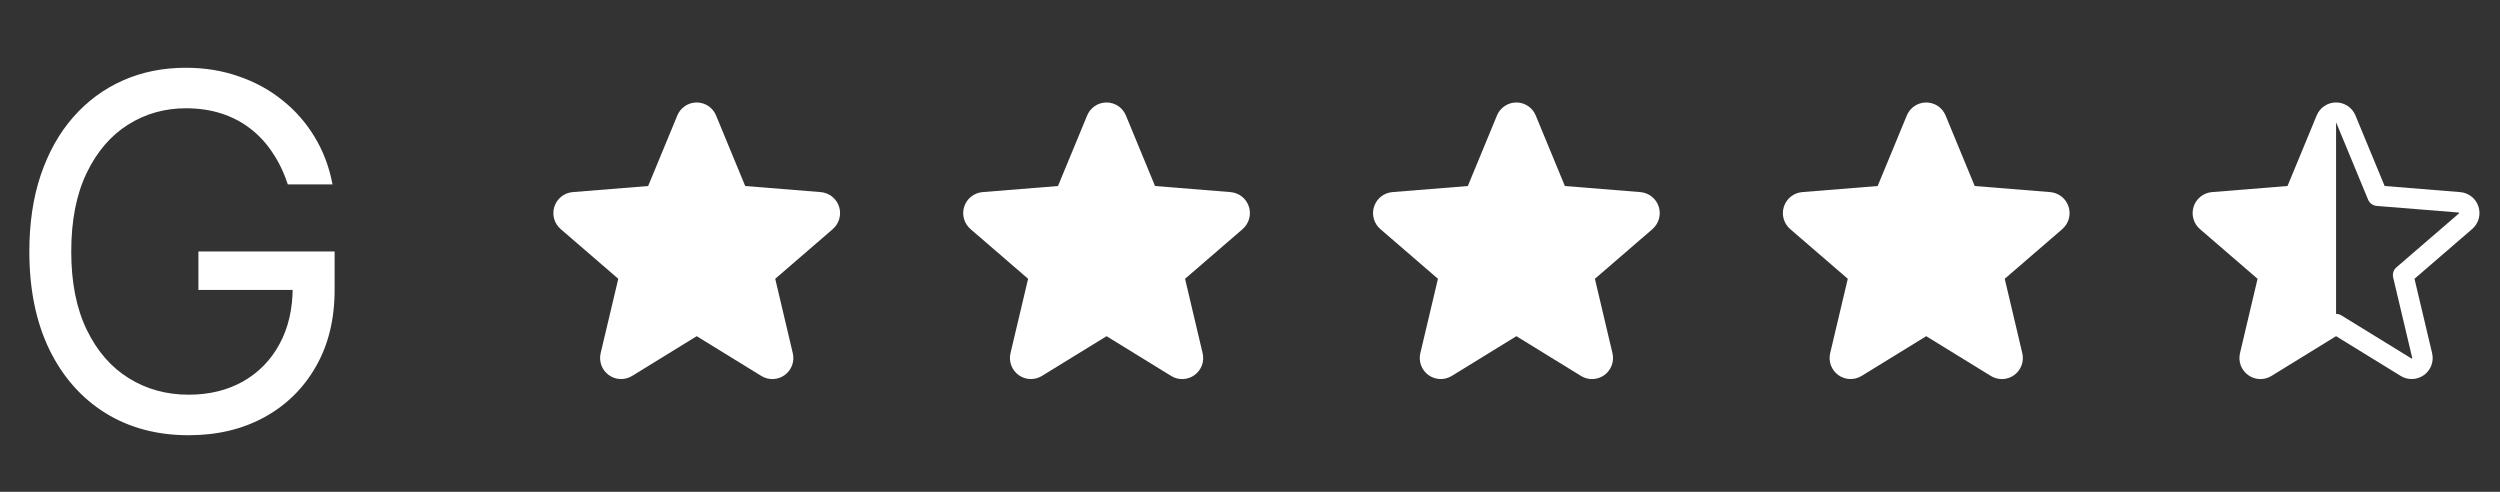
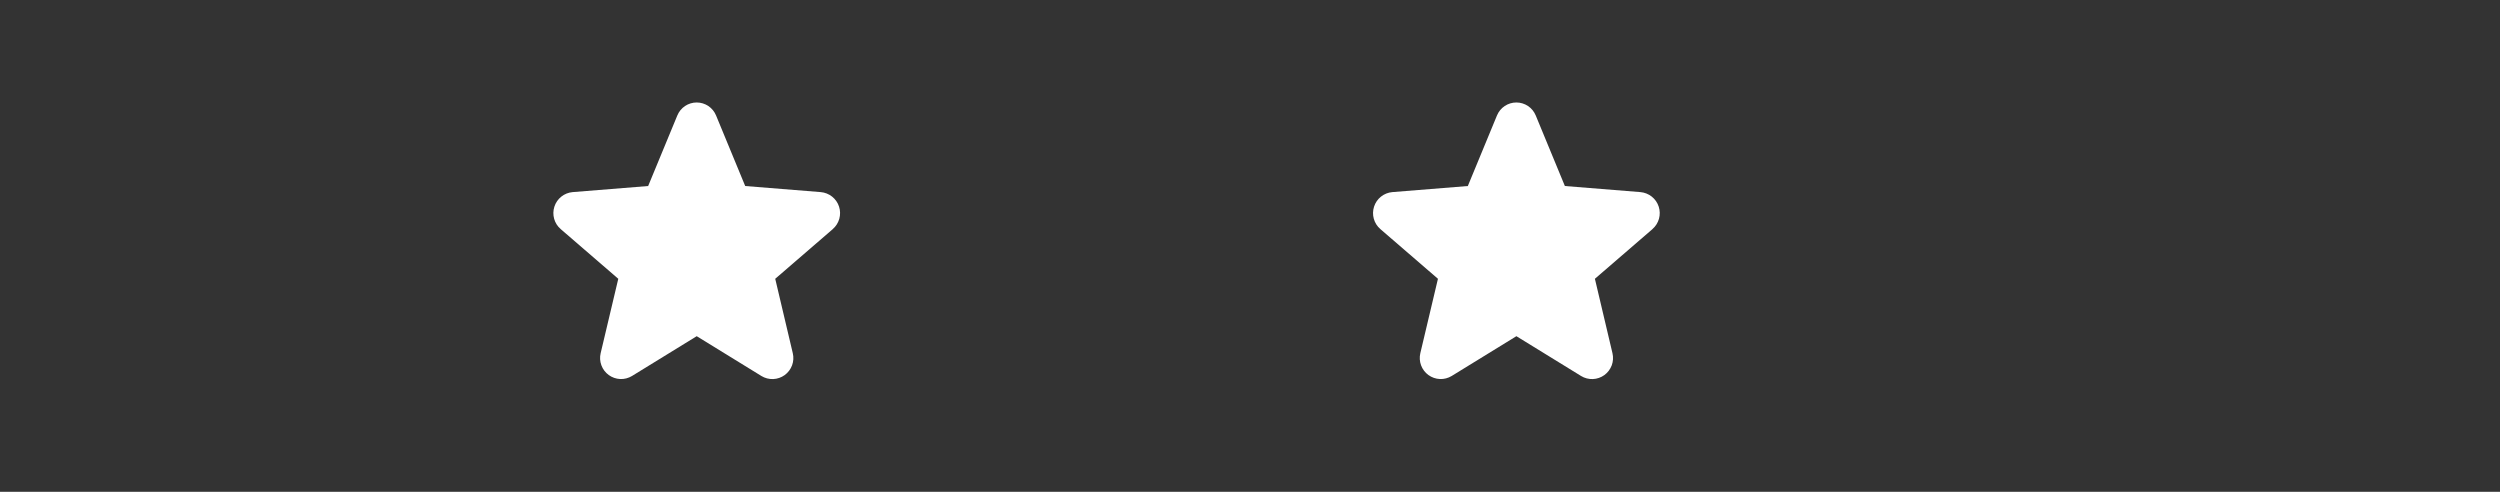
<svg xmlns="http://www.w3.org/2000/svg" width="122" height="24" viewBox="0 0 122 24" fill="none">
  <rect x="0" y="0" width="122" height="24" fill="#333333" stroke="none" />
-   <path d="M14.046 9C13.858 8.426 13.611 7.912 13.304 7.457C13.003 6.997 12.642 6.605 12.222 6.281C11.807 5.957 11.335 5.71 10.807 5.54C10.278 5.369 9.699 5.284 9.068 5.284C8.034 5.284 7.094 5.551 6.247 6.085C5.401 6.619 4.727 7.406 4.227 8.446C3.727 9.486 3.477 10.761 3.477 12.273C3.477 13.784 3.73 15.06 4.236 16.099C4.741 17.139 5.426 17.926 6.29 18.46C7.153 18.994 8.125 19.261 9.205 19.261C10.204 19.261 11.085 19.048 11.847 18.622C12.614 18.19 13.21 17.582 13.636 16.798C14.068 16.009 14.284 15.079 14.284 14.011L14.932 14.148H9.682V12.273H16.329V14.148C16.329 15.585 16.023 16.835 15.409 17.898C14.801 18.96 13.96 19.784 12.886 20.369C11.818 20.949 10.591 21.239 9.205 21.239C7.659 21.239 6.301 20.875 5.131 20.148C3.966 19.421 3.057 18.386 2.403 17.046C1.756 15.704 1.432 14.114 1.432 12.273C1.432 10.892 1.616 9.651 1.986 8.548C2.361 7.44 2.889 6.497 3.571 5.719C4.253 4.94 5.06 4.344 5.991 3.929C6.923 3.514 7.949 3.307 9.068 3.307C9.989 3.307 10.847 3.446 11.642 3.724C12.443 3.997 13.156 4.386 13.781 4.892C14.412 5.392 14.938 5.991 15.358 6.69C15.778 7.384 16.068 8.153 16.227 9H14.046Z" fill="white" />
  <path d="M40.643 11.178L37.831 13.605L38.688 17.235C38.735 17.432 38.723 17.638 38.653 17.828C38.582 18.018 38.458 18.184 38.294 18.303C38.13 18.422 37.934 18.49 37.732 18.498C37.529 18.506 37.329 18.454 37.156 18.348L34 16.406L30.842 18.348C30.669 18.453 30.469 18.505 30.267 18.497C30.065 18.488 29.87 18.42 29.706 18.301C29.543 18.182 29.418 18.017 29.348 17.827C29.278 17.638 29.265 17.431 29.312 17.235L30.172 13.605L27.36 11.178C27.207 11.046 27.096 10.872 27.042 10.677C26.988 10.483 26.992 10.276 27.054 10.084C27.116 9.891 27.233 9.722 27.391 9.596C27.549 9.47 27.741 9.393 27.942 9.375L31.63 9.078L33.053 5.635C33.13 5.448 33.261 5.287 33.429 5.174C33.597 5.061 33.796 5.001 33.998 5.001C34.201 5.001 34.399 5.061 34.568 5.174C34.736 5.287 34.867 5.448 34.944 5.635L36.366 9.078L40.054 9.375C40.255 9.392 40.448 9.469 40.606 9.594C40.765 9.72 40.883 9.89 40.946 10.083C41.008 10.275 41.012 10.482 40.958 10.677C40.903 10.872 40.793 11.047 40.639 11.179L40.643 11.178Z" fill="white" />
-   <path d="M60.643 11.178L57.831 13.605L58.688 17.235C58.735 17.432 58.723 17.638 58.653 17.828C58.582 18.018 58.458 18.184 58.294 18.303C58.13 18.422 57.934 18.49 57.732 18.498C57.529 18.506 57.329 18.454 57.156 18.348L54 16.406L50.842 18.348C50.669 18.453 50.469 18.505 50.267 18.497C50.065 18.488 49.87 18.42 49.706 18.301C49.543 18.182 49.418 18.017 49.348 17.827C49.278 17.638 49.266 17.431 49.312 17.235L50.172 13.605L47.36 11.178C47.207 11.046 47.096 10.872 47.042 10.677C46.987 10.483 46.992 10.276 47.054 10.084C47.116 9.891 47.233 9.722 47.391 9.596C47.549 9.47 47.741 9.393 47.943 9.375L51.63 9.078L53.053 5.635C53.13 5.448 53.261 5.287 53.429 5.174C53.597 5.061 53.796 5.001 53.998 5.001C54.201 5.001 54.399 5.061 54.568 5.174C54.736 5.287 54.867 5.448 54.944 5.635L56.366 9.078L60.054 9.375C60.255 9.392 60.448 9.469 60.606 9.594C60.765 9.72 60.883 9.89 60.946 10.083C61.008 10.275 61.012 10.482 60.958 10.677C60.903 10.872 60.793 11.047 60.639 11.179L60.643 11.178Z" fill="white" />
  <path d="M80.643 11.178L77.831 13.605L78.688 17.235C78.735 17.432 78.723 17.638 78.653 17.828C78.582 18.018 78.457 18.184 78.294 18.303C78.13 18.422 77.934 18.49 77.732 18.498C77.529 18.506 77.329 18.454 77.156 18.348L74 16.406L70.842 18.348C70.669 18.453 70.469 18.505 70.267 18.497C70.065 18.488 69.87 18.42 69.706 18.301C69.543 18.182 69.418 18.017 69.348 17.827C69.278 17.638 69.266 17.431 69.312 17.235L70.172 13.605L67.36 11.178C67.207 11.046 67.096 10.872 67.042 10.677C66.987 10.483 66.992 10.276 67.054 10.084C67.116 9.891 67.233 9.722 67.391 9.596C67.549 9.47 67.741 9.393 67.942 9.375L71.63 9.078L73.052 5.635C73.129 5.448 73.26 5.287 73.429 5.174C73.597 5.061 73.796 5.001 73.998 5.001C74.201 5.001 74.399 5.061 74.568 5.174C74.736 5.287 74.867 5.448 74.944 5.635L76.366 9.078L80.054 9.375C80.255 9.392 80.448 9.469 80.606 9.594C80.765 9.72 80.883 9.89 80.945 10.083C81.008 10.275 81.012 10.482 80.958 10.677C80.903 10.872 80.793 11.047 80.639 11.179L80.643 11.178Z" fill="white" />
-   <path d="M100.643 11.178L97.831 13.605L98.688 17.235C98.735 17.432 98.723 17.638 98.653 17.828C98.582 18.018 98.457 18.184 98.294 18.303C98.13 18.422 97.934 18.49 97.732 18.498C97.529 18.506 97.329 18.454 97.156 18.348L94 16.406L90.842 18.348C90.669 18.453 90.469 18.505 90.267 18.497C90.065 18.488 89.87 18.42 89.706 18.301C89.543 18.182 89.418 18.017 89.348 17.827C89.278 17.638 89.266 17.431 89.312 17.235L90.172 13.605L87.36 11.178C87.207 11.046 87.096 10.872 87.042 10.677C86.987 10.483 86.992 10.276 87.054 10.084C87.116 9.891 87.233 9.722 87.391 9.596C87.549 9.47 87.741 9.393 87.942 9.375L91.63 9.078L93.052 5.635C93.129 5.448 93.26 5.287 93.429 5.174C93.597 5.061 93.796 5.001 93.998 5.001C94.201 5.001 94.399 5.061 94.568 5.174C94.736 5.287 94.867 5.448 94.944 5.635L96.366 9.078L100.054 9.375C100.255 9.392 100.448 9.469 100.606 9.594C100.765 9.72 100.883 9.89 100.945 10.083C101.008 10.275 101.012 10.482 100.958 10.677C100.903 10.872 100.793 11.047 100.639 11.179L100.643 11.178Z" fill="white" />
-   <path d="M120.948 10.079C120.886 9.886 120.768 9.717 120.609 9.592C120.451 9.467 120.258 9.391 120.057 9.375L116.37 9.077L114.946 5.634C114.869 5.447 114.738 5.286 114.569 5.173C114.401 5.06 114.203 5 114 5C113.797 5 113.599 5.06 113.43 5.173C113.262 5.286 113.131 5.447 113.054 5.634L111.631 9.077L107.942 9.375C107.74 9.392 107.548 9.468 107.389 9.594C107.231 9.72 107.113 9.89 107.05 10.082C106.988 10.275 106.983 10.482 107.038 10.677C107.092 10.872 107.203 11.046 107.356 11.179L110.169 13.605L109.312 17.234C109.265 17.431 109.277 17.638 109.347 17.828C109.417 18.018 109.542 18.183 109.706 18.302C109.87 18.422 110.065 18.489 110.268 18.498C110.47 18.506 110.67 18.454 110.843 18.348L114 16.405L117.158 18.348C117.331 18.453 117.531 18.505 117.733 18.496C117.935 18.488 118.13 18.42 118.293 18.301C118.457 18.182 118.582 18.017 118.652 17.827C118.722 17.637 118.734 17.431 118.687 17.234L117.827 13.605L120.64 11.178C120.794 11.046 120.906 10.871 120.961 10.675C121.016 10.479 121.011 10.272 120.948 10.079ZM119.99 10.421L116.946 13.046C116.876 13.105 116.825 13.183 116.797 13.27C116.768 13.357 116.765 13.451 116.786 13.54L117.716 17.465C117.718 17.47 117.718 17.477 117.716 17.482C117.714 17.488 117.71 17.492 117.705 17.495C117.694 17.504 117.691 17.502 117.681 17.495L114.261 15.392C114.183 15.344 114.092 15.318 114 15.319V6C114.015 6 114.016 6.005 114.021 6.016L115.562 9.741C115.597 9.826 115.655 9.9 115.73 9.954C115.804 10.009 115.892 10.041 115.984 10.049L119.978 10.371C119.988 10.371 119.994 10.371 120 10.389C120.005 10.407 120 10.414 119.99 10.421Z" fill="white" />
</svg>